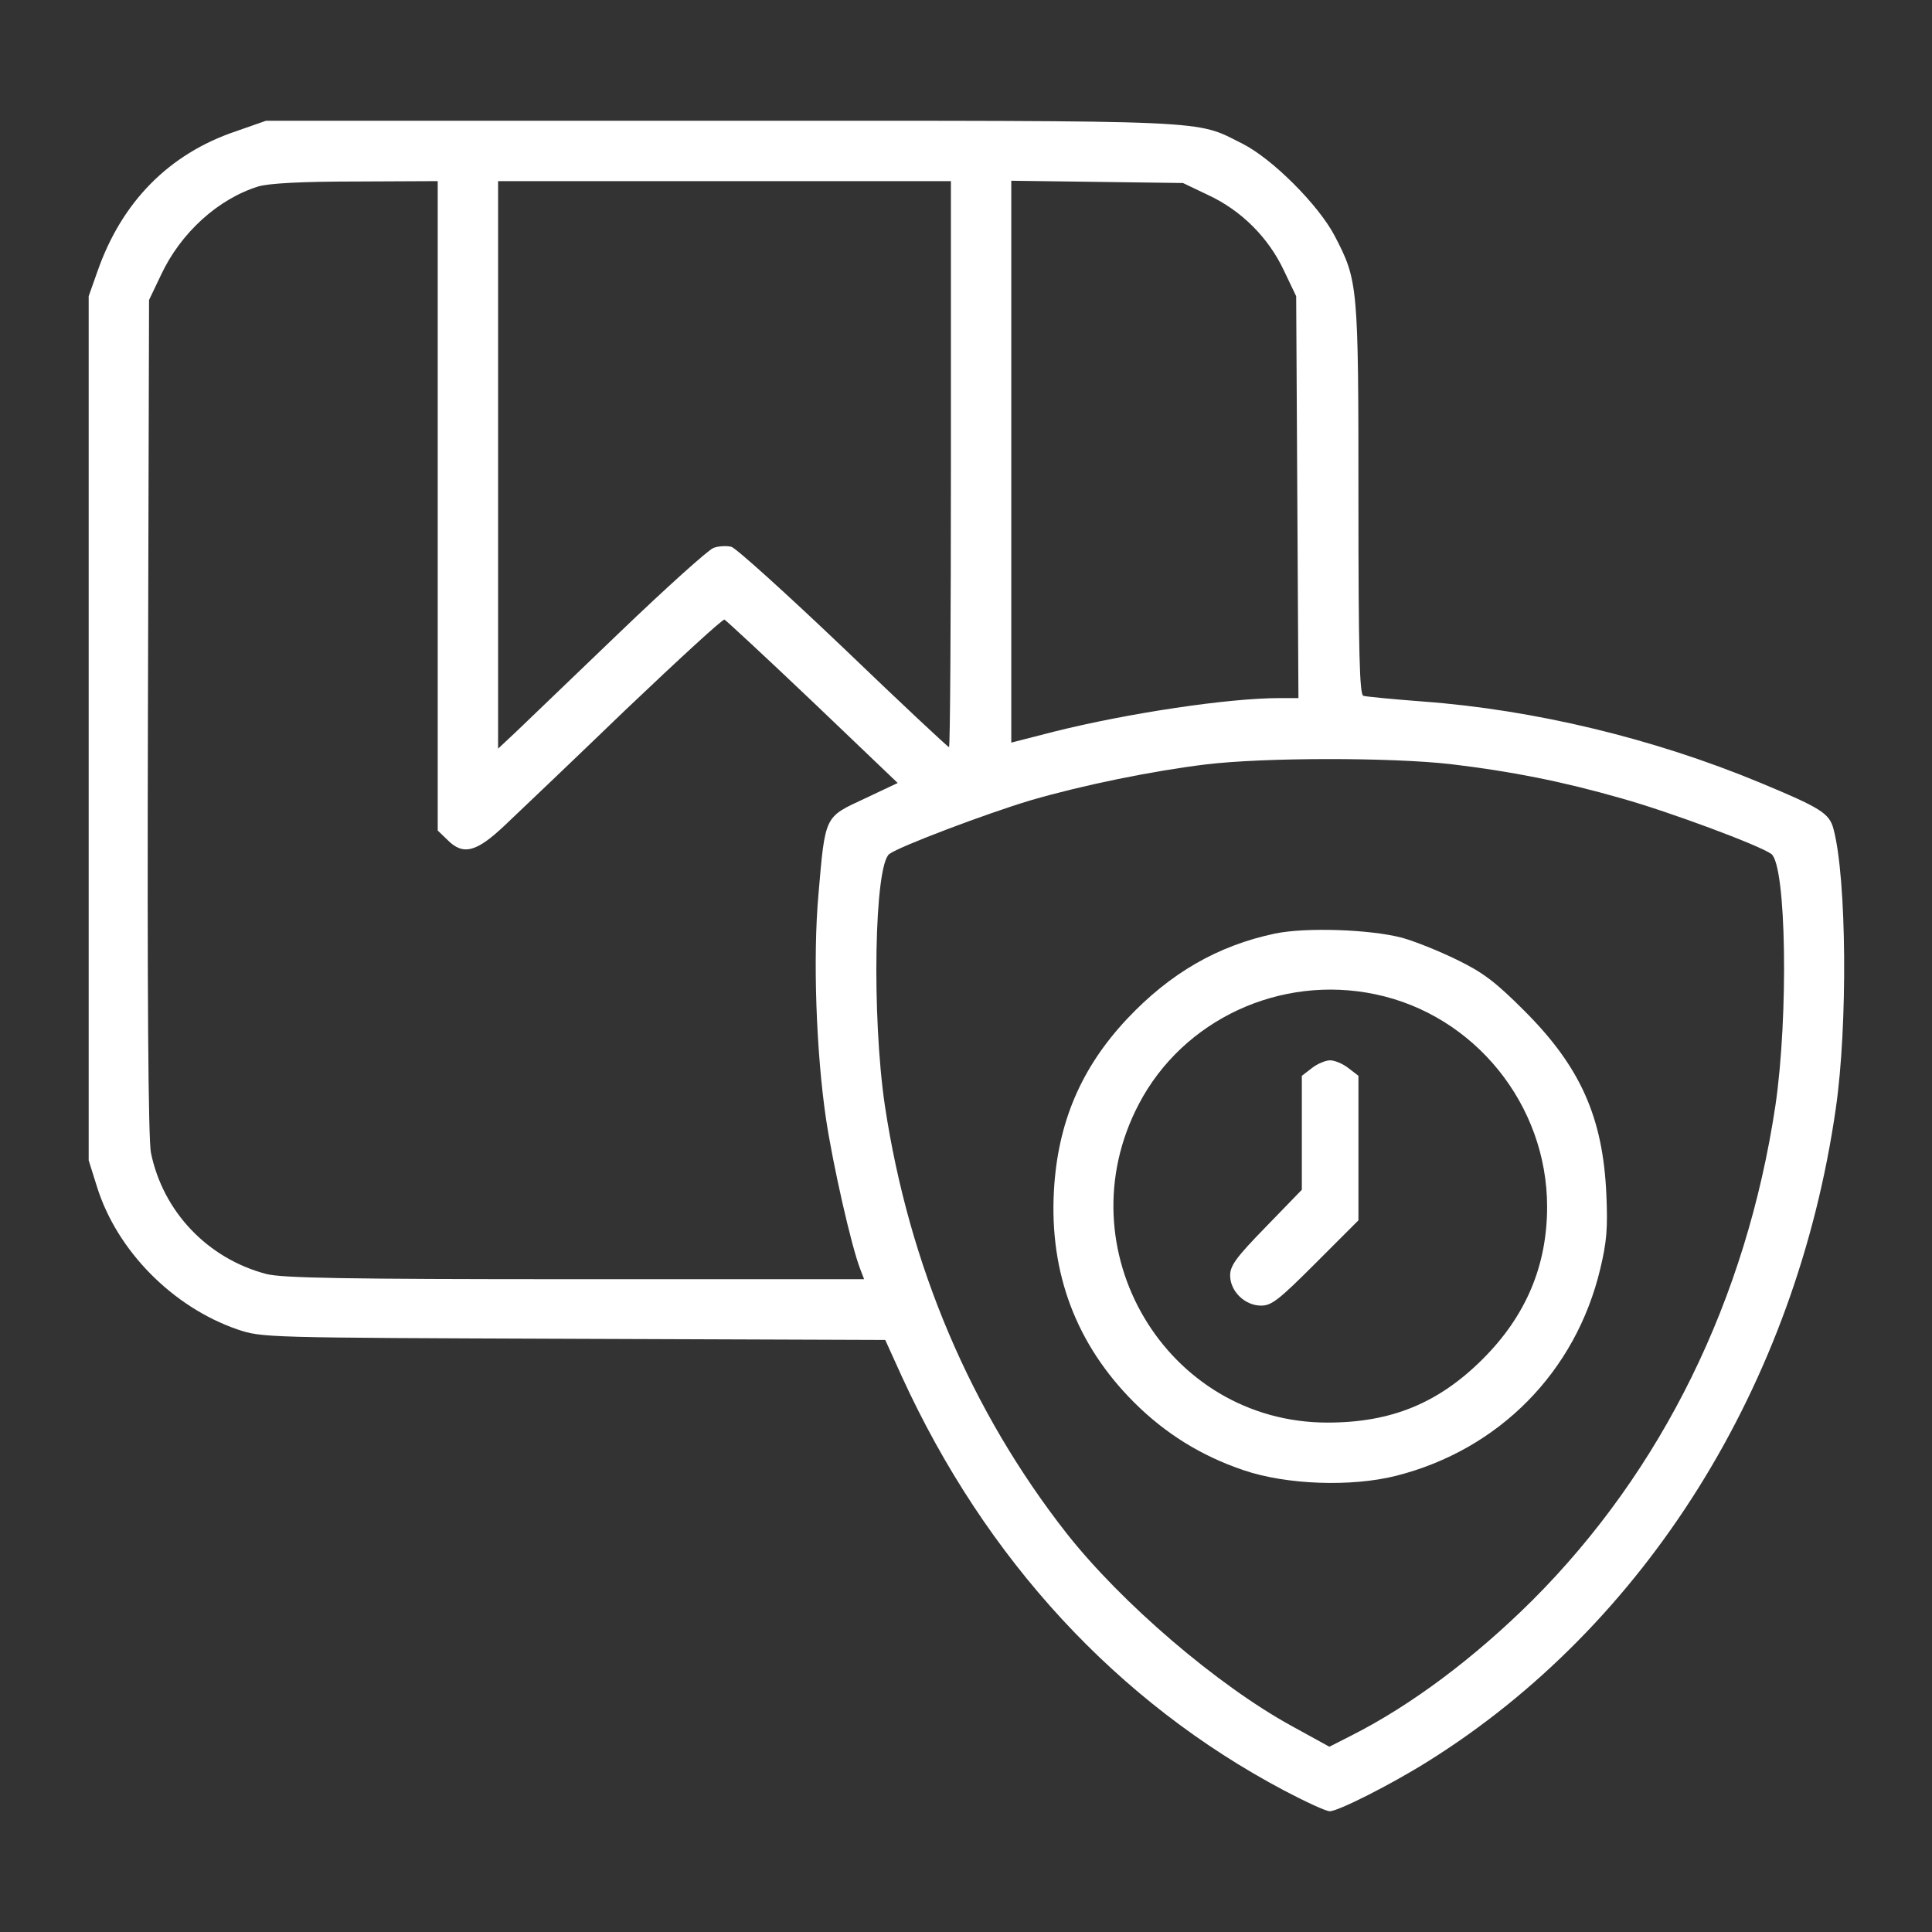
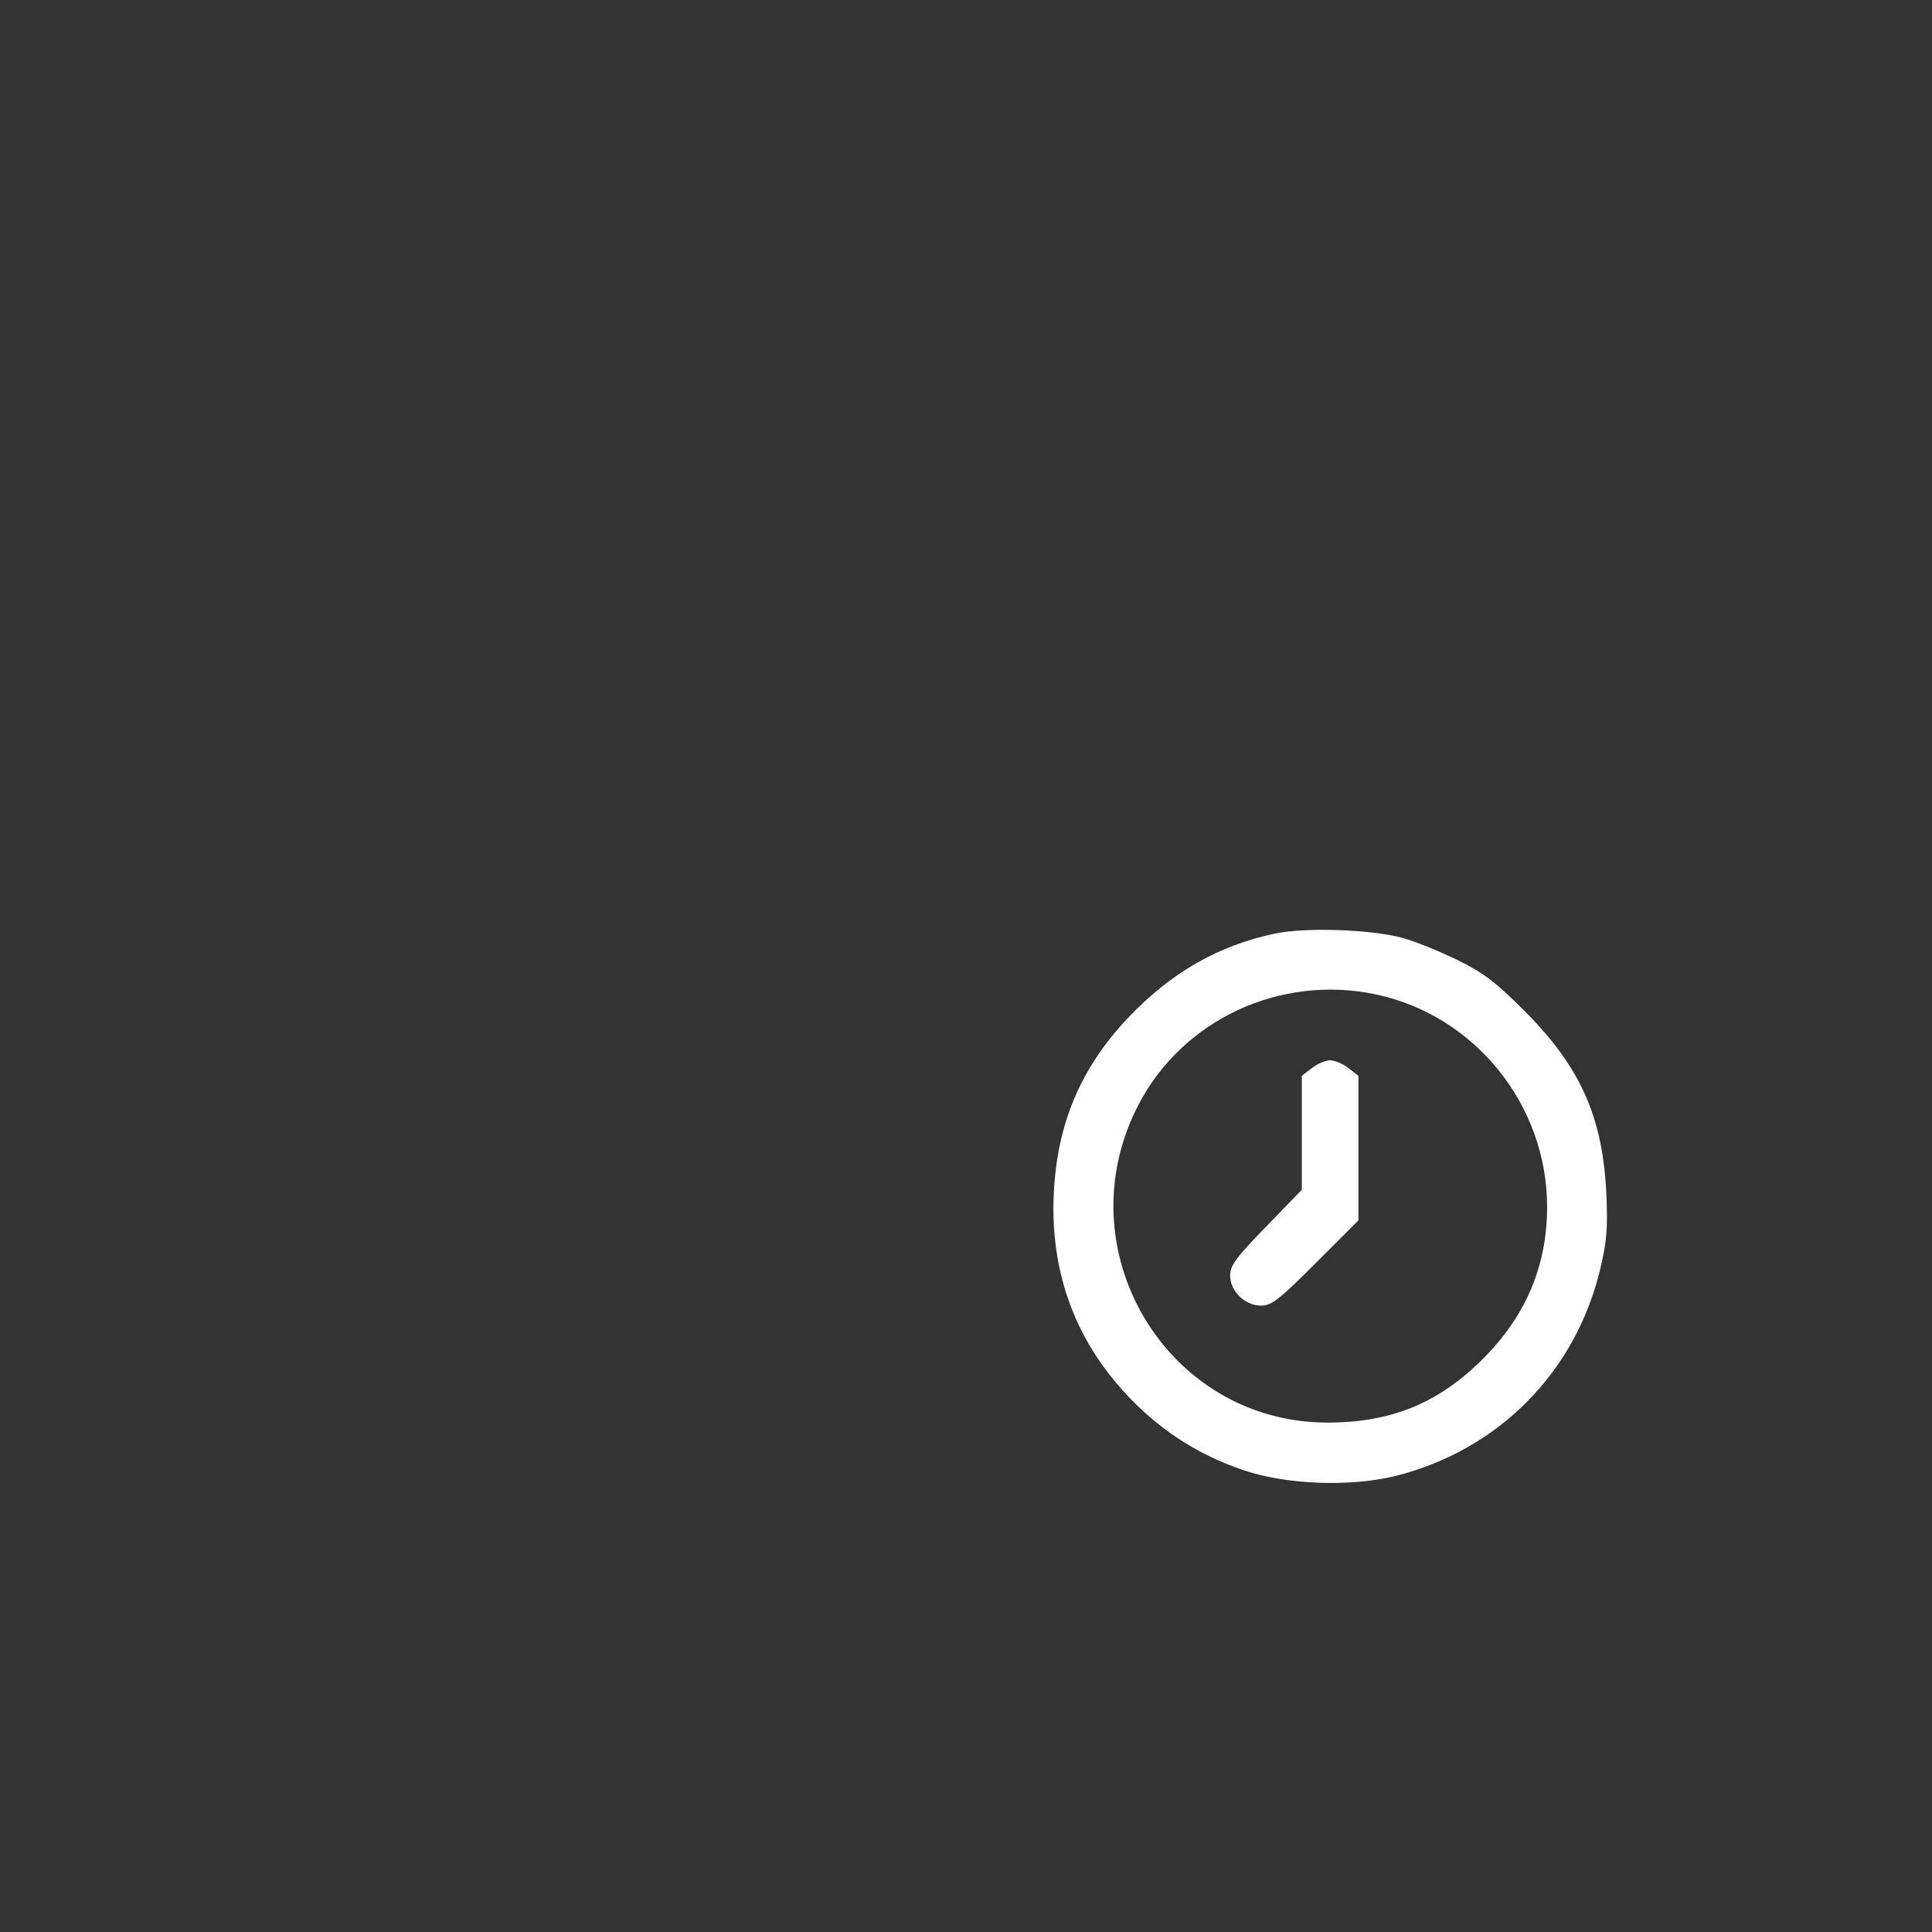
<svg xmlns="http://www.w3.org/2000/svg" version="1.0" width="512pt" height="512pt" viewBox="0 0 512 512" preserveAspectRatio="xMidYMid meet">
  <rect x="0" y="0" width="512" height="512" fill="#333333" stroke="none" />
  <g transform="translate(0,512) scale(0.1,-0.1)" fill="white" stroke="none">
-     <path d="M625 4772 c-178 -60 -303 -188 -367 -372 l-23 -65 0 -1145 0 -1145 22 -70 c53 -170 201 -319 372 -378 66 -22 67 -22 891 -25 l826 -3 44 -97 c222 -485 571 -863 1013 -1097 57 -30 111 -55 121 -55 22 0 161 70 260 132 578 361 976 999 1081 1730 32 220 29 610 -6 741 -11 42 -34 56 -195 123 -282 117 -597 193 -894 215 -80 6 -151 13 -157 15 -10 3 -13 115 -13 520 0 569 -1 580 -63 699 -43 82 -165 204 -244 244 -128 64 -58 61 -1383 61 l-1205 0 -80 -28z m535 -992 l0 -861 25 -24 c42 -43 77 -34 153 38 37 35 181 172 320 306 140 133 257 241 262 239 4 -2 110 -100 234 -218 l225 -215 -89 -42 c-105 -49 -103 -43 -121 -253 -15 -168 -6 -419 20 -595 18 -120 67 -338 91 -399 l10 -26 -768 0 c-608 0 -777 3 -817 14 -155 41 -273 165 -305 321 -7 34 -10 417 -8 1155 l3 1105 32 67 c52 111 151 201 258 234 27 8 112 13 258 13 l217 1 0 -860z m1360 110 c0 -412 -2 -750 -5 -750 -3 0 -129 118 -280 263 -151 144 -285 265 -297 268 -13 3 -34 2 -47 -3 -14 -5 -126 -106 -250 -225 -124 -119 -247 -237 -273 -262 l-48 -45 0 752 0 752 600 0 600 0 0 -750z m682 713 c88 -41 160 -113 201 -201 l32 -67 3 -532 3 -533 -50 0 c-136 0 -402 -40 -598 -89 l-113 -29 0 745 0 744 228 -3 227 -3 67 -32z m642 -1508 c161 -19 297 -46 454 -91 128 -36 364 -124 396 -147 40 -29 46 -429 11 -667 -77 -513 -300 -967 -644 -1311 -154 -153 -321 -278 -479 -358 l-59 -30 -100 55 c-197 108 -451 326 -596 510 -254 324 -418 710 -482 1134 -35 237 -28 638 12 667 27 20 257 107 374 142 137 40 323 78 463 95 155 19 492 19 650 1z" />
    <path d="M3379 2646 c-152 -32 -278 -105 -392 -226 -122 -130 -184 -275 -194 -456 -12 -218 59 -407 212 -560 83 -83 178 -142 290 -180 114 -39 286 -45 405 -15 272 69 476 275 541 549 17 71 20 107 16 197 -9 204 -69 338 -217 486 -78 78 -110 102 -180 136 -47 23 -112 49 -145 58 -84 22 -254 28 -336 11z m266 -161 c263 -55 455 -293 455 -563 0 -156 -56 -289 -170 -403 -117 -117 -242 -169 -412 -169 -428 0 -701 461 -500 844 117 224 375 344 627 291z" />
    <path d="M3476 2289 l-26 -20 0 -151 0 -151 -95 -98 c-79 -81 -95 -103 -95 -129 0 -42 39 -80 82 -80 28 0 47 15 145 113 l113 113 0 191 0 192 -26 20 c-15 12 -37 21 -49 21 -12 0 -34 -9 -49 -21z" />
  </g>
</svg>